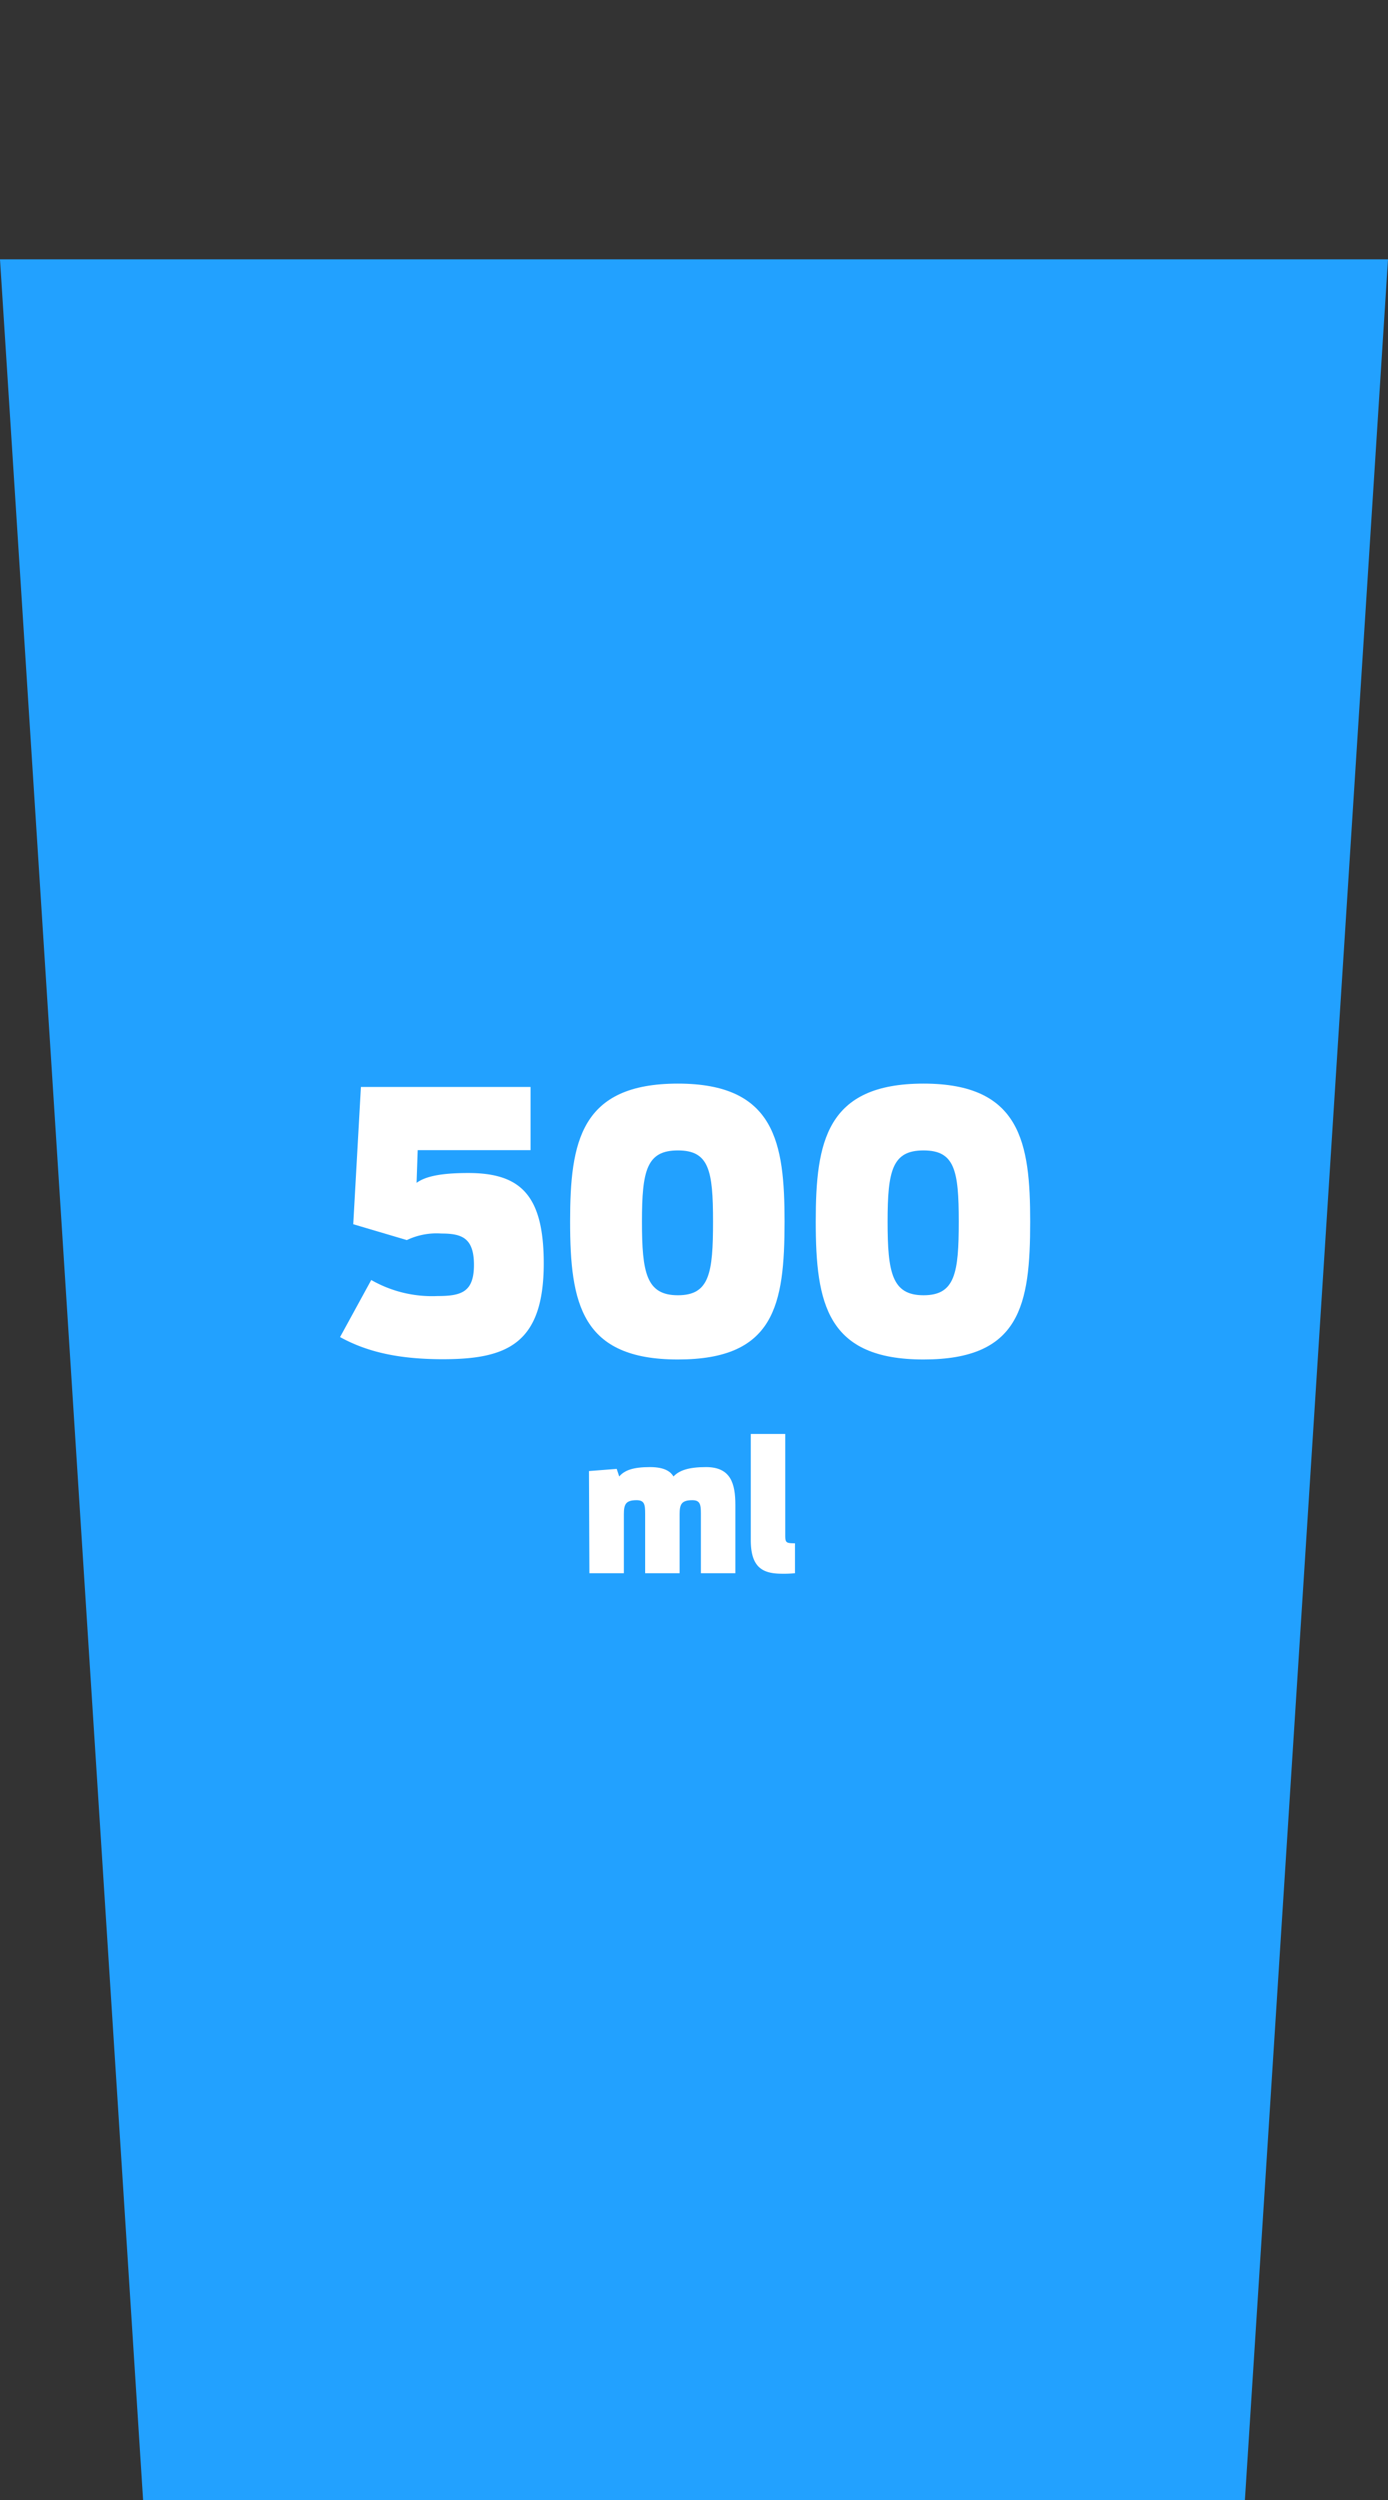
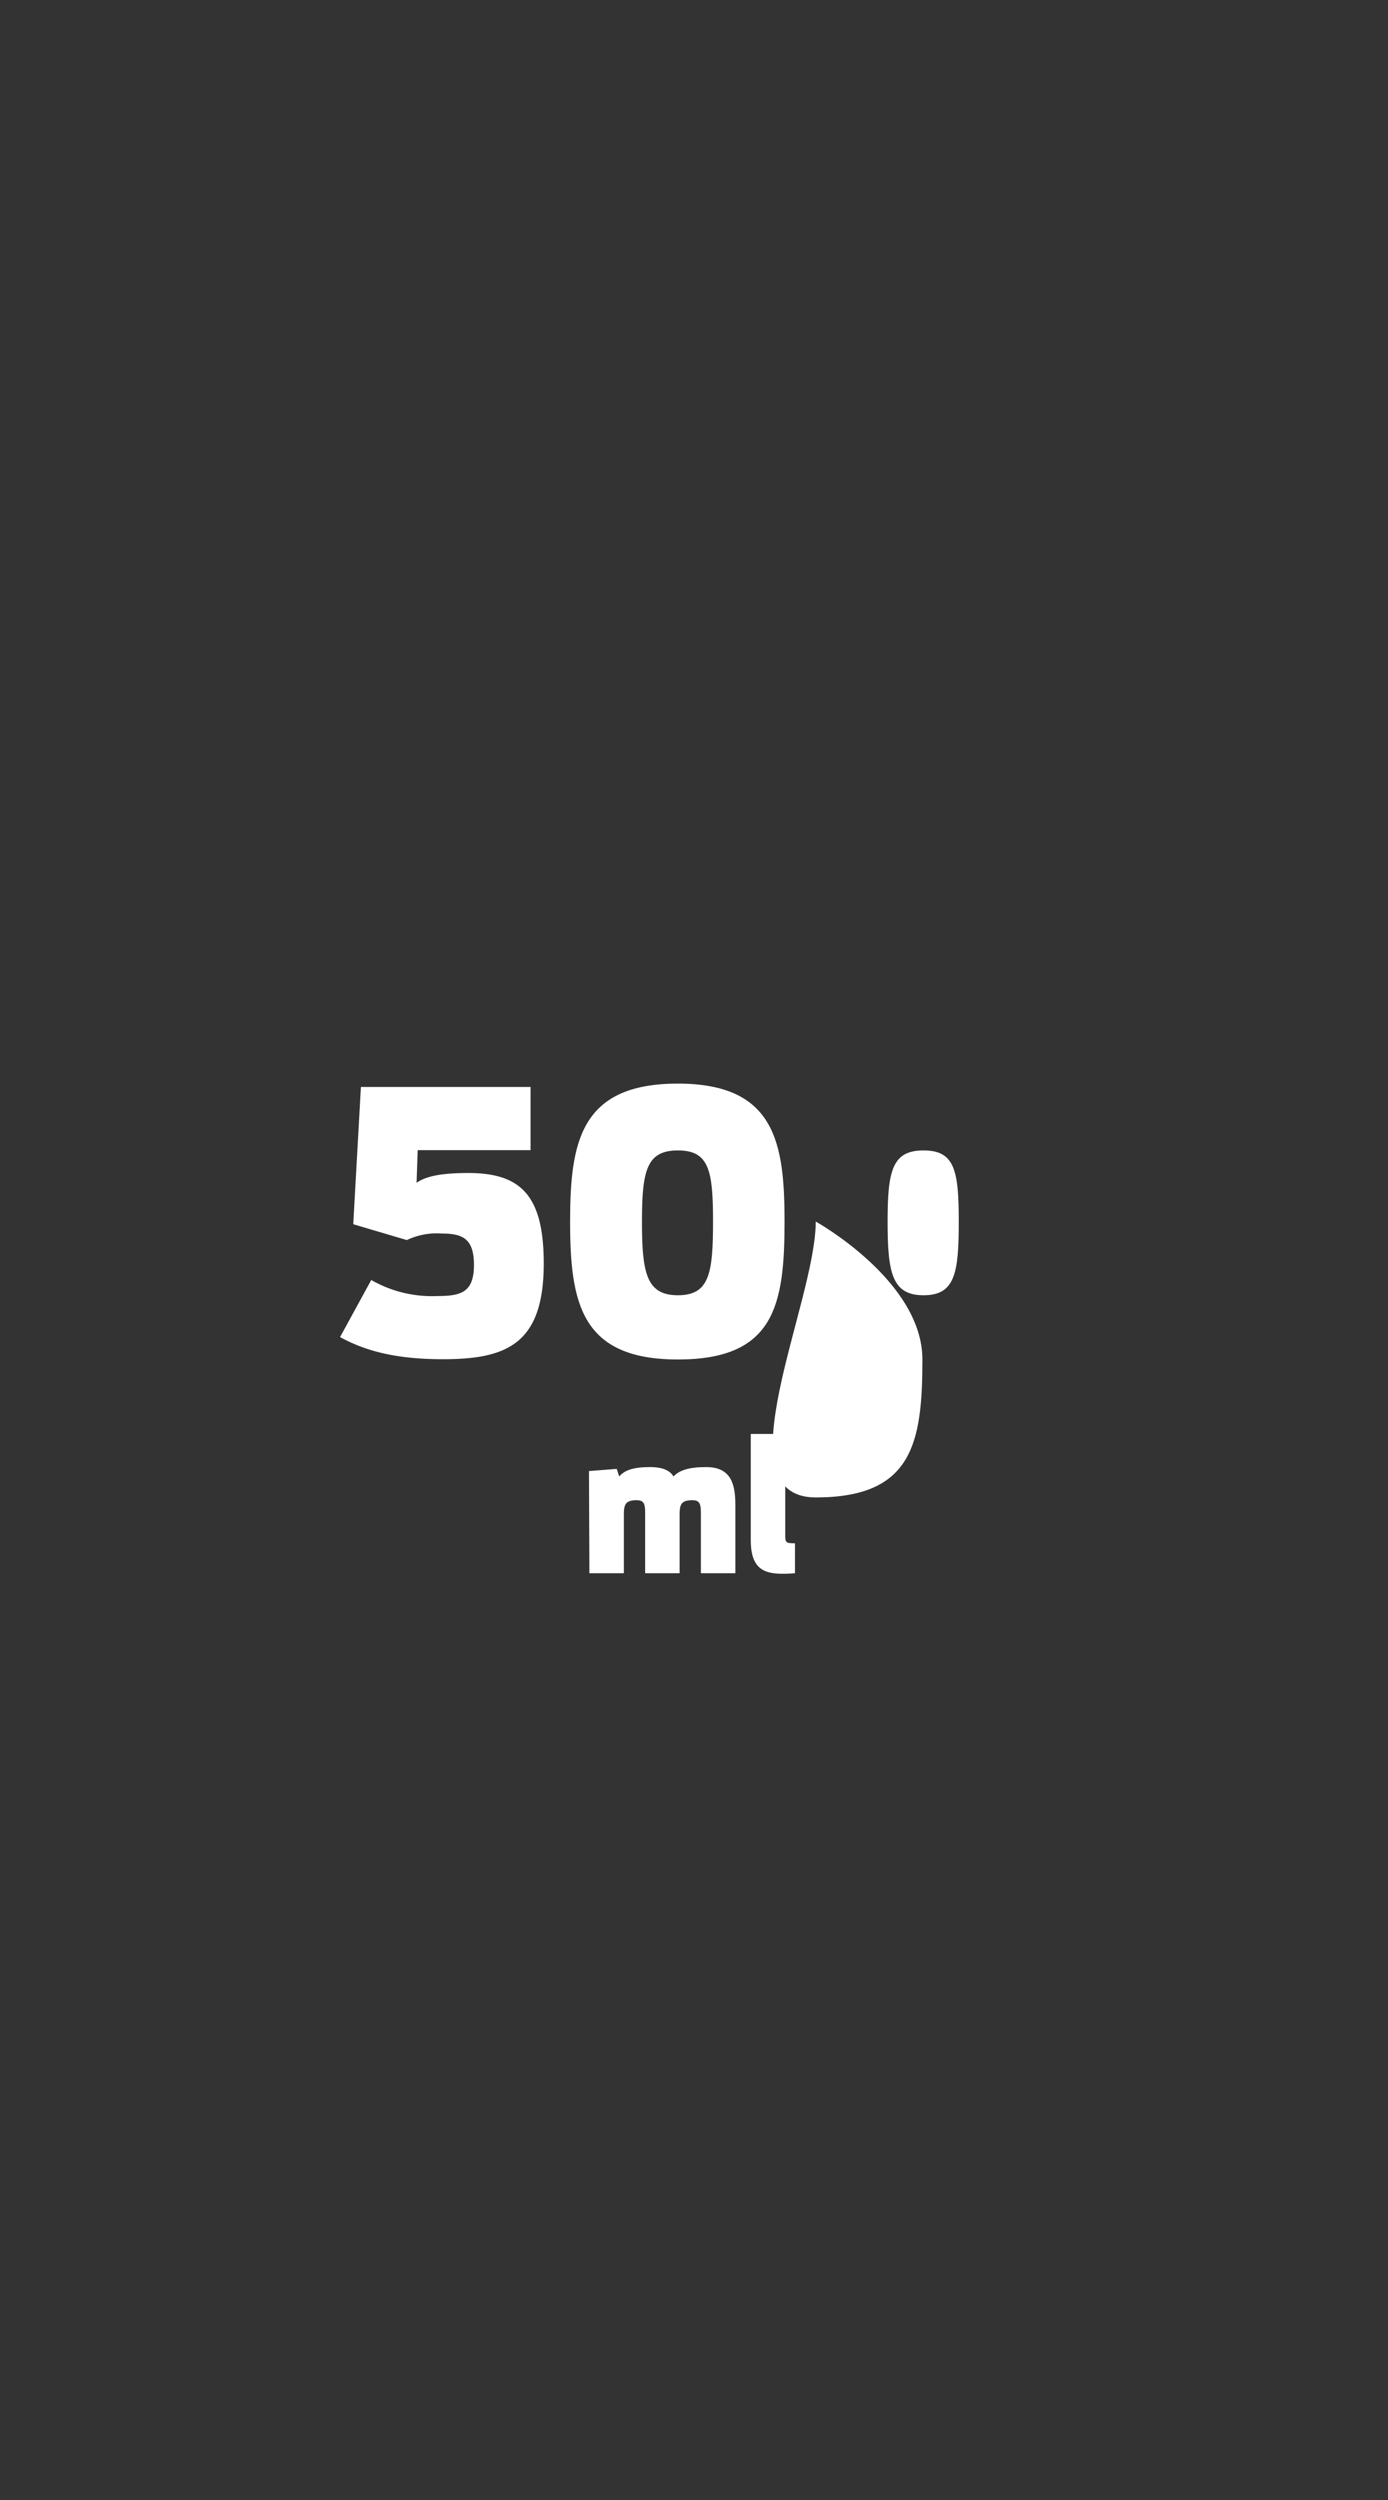
<svg xmlns="http://www.w3.org/2000/svg" viewBox="0 0 161.1 290">
  <rect x="0" y="0" width="161.1" height="290" fill="#333333" stroke="none" />
  <defs>
    <style>.cls-1{fill:#22a1ff;}.cls-2{fill:#fff;}.cls-3{fill:none;}</style>
  </defs>
  <title>fest-cups-size-500ml</title>
  <g id="Layer_2" data-name="Layer 2">
    <g id="Layer_1-2" data-name="Layer 1">
-       <polygon class="cls-1" points="144.49 290 16.61 290 0 30.08 161.1 30.08 144.49 290" />
      <path class="cls-2" d="M39.47,155.09l3.62-6.62a14.2,14.2,0,0,0,7.7,1.86c2.78,0,4.22-.47,4.22-3.62s-1.44-3.63-3.79-3.63a8,8,0,0,0-4,.76L41,142l.89-15.92H61.58v7.33H48.48l-.13,3.79c1-.72,2.7-1.14,6-1.14,6.07,0,8.76,2.57,8.76,10.49,0,9.39-4.34,11.11-11.75,11.11C46.5,157.65,42.75,156.9,39.47,155.09Z" />
      <path class="cls-2" d="M66.17,141.69c0-9.26,1.22-16,12.51-16s12.38,6.87,12.38,16c0,9.73-1.18,16-12.38,16S66.17,151.21,66.17,141.69Zm16.59,0c0-5.93-.46-8.25-4.08-8.25s-4.17,2.32-4.17,8.25.5,8.55,4.17,8.55S82.76,147.67,82.76,141.69Z" />
-       <path class="cls-2" d="M94.68,141.69c0-9.26,1.23-16,12.51-16s12.38,6.87,12.38,16c0,9.73-1.17,16-12.38,16S94.68,151.21,94.68,141.69Zm16.6,0c0-5.93-.47-8.25-4.09-8.25s-4.17,2.32-4.17,8.25.51,8.55,4.17,8.55S111.28,147.67,111.28,141.69Z" />
+       <path class="cls-2" d="M94.68,141.69s12.38,6.87,12.38,16c0,9.73-1.17,16-12.38,16S94.68,151.21,94.68,141.69Zm16.6,0c0-5.93-.47-8.25-4.09-8.25s-4.17,2.32-4.17,8.25.51,8.55,4.17,8.55S111.28,147.67,111.28,141.69Z" />
      <path class="cls-2" d="M68.36,170.63l3.22-.25.29.88c.61-.71,1.59-1.09,3.57-1.09,1.8,0,2.43.59,2.73,1.09.65-.69,1.72-1.09,3.78-1.09,2.87,0,3.4,1.91,3.4,4.39v7.92h-4v-6.89c0-1.09-.09-1.58-1-1.58-1.26,0-1.47.49-1.47,1.62v6.85h-4v-6.89c0-1.09-.08-1.58-1-1.58-1.26,0-1.47.49-1.47,1.62v6.85h-4Z" />
      <path class="cls-2" d="M90.79,182.54c-2.27,0-3.65-.71-3.65-3.91v-12.3h4v11.74c0,.86.08.94,1.13.94v3.47A13,13,0,0,1,90.79,182.54Z" />
      <rect class="cls-3" x="65.55" width="30" height="290" />
    </g>
  </g>
</svg>